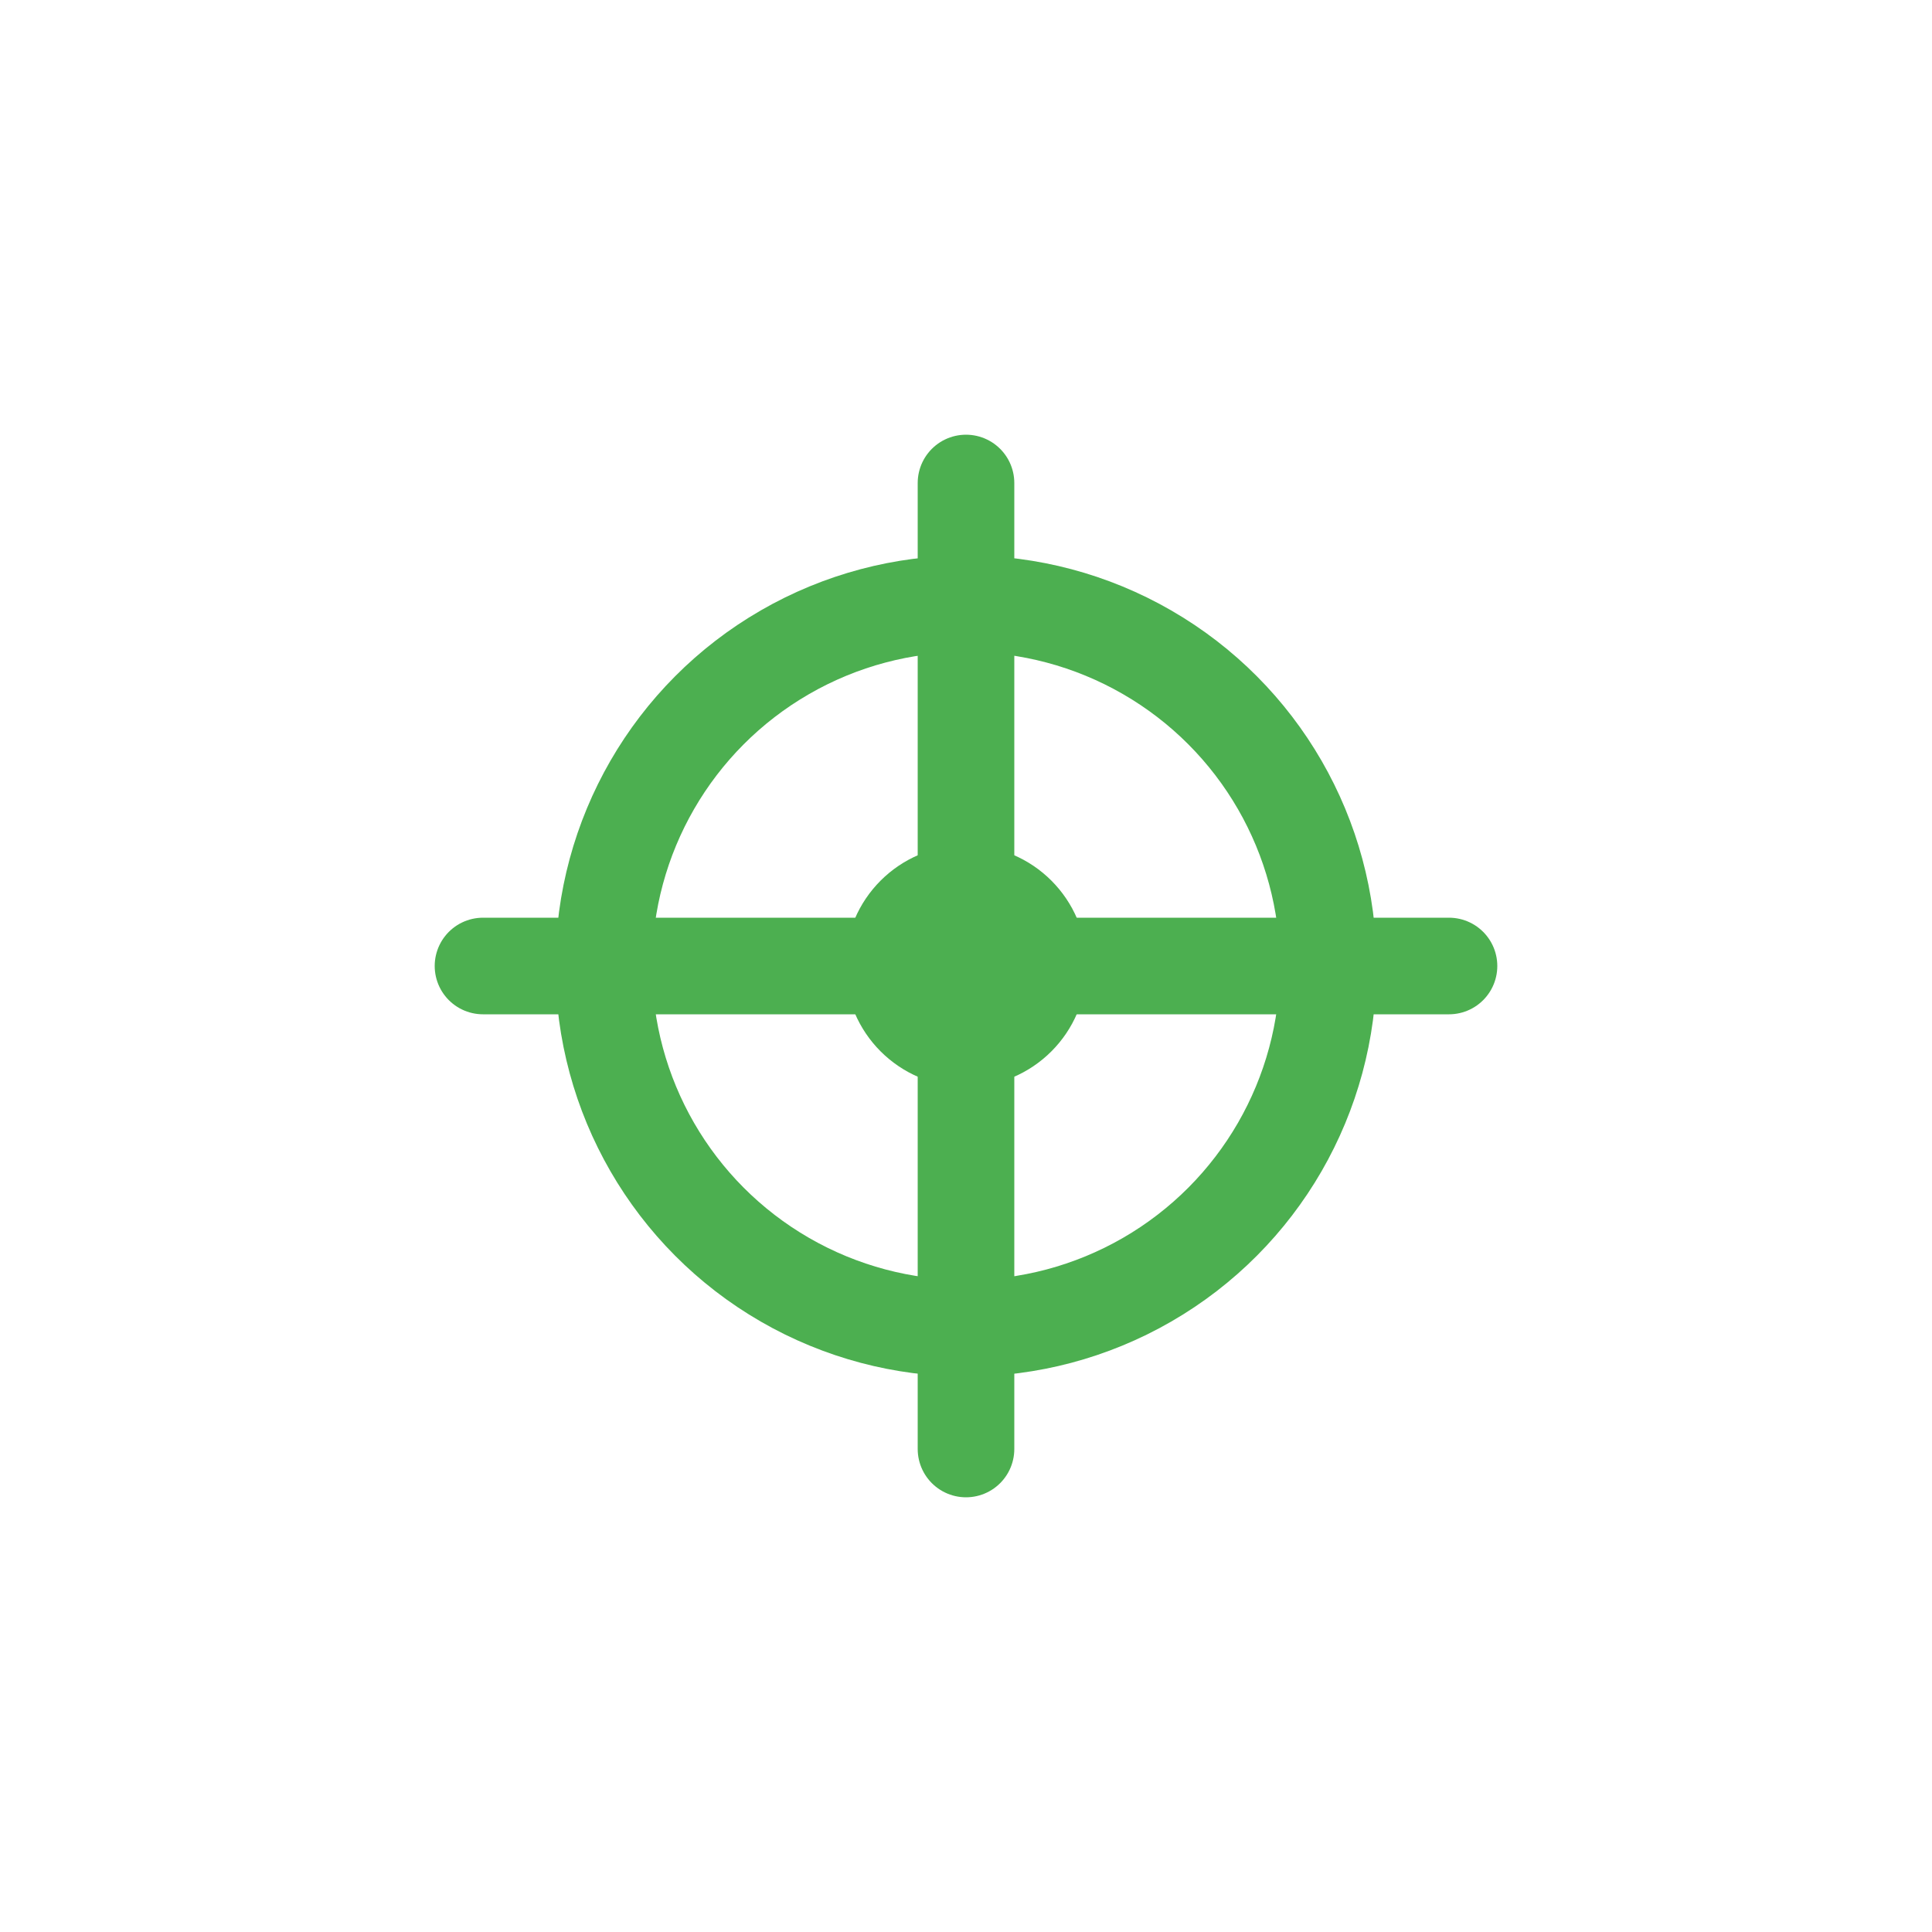
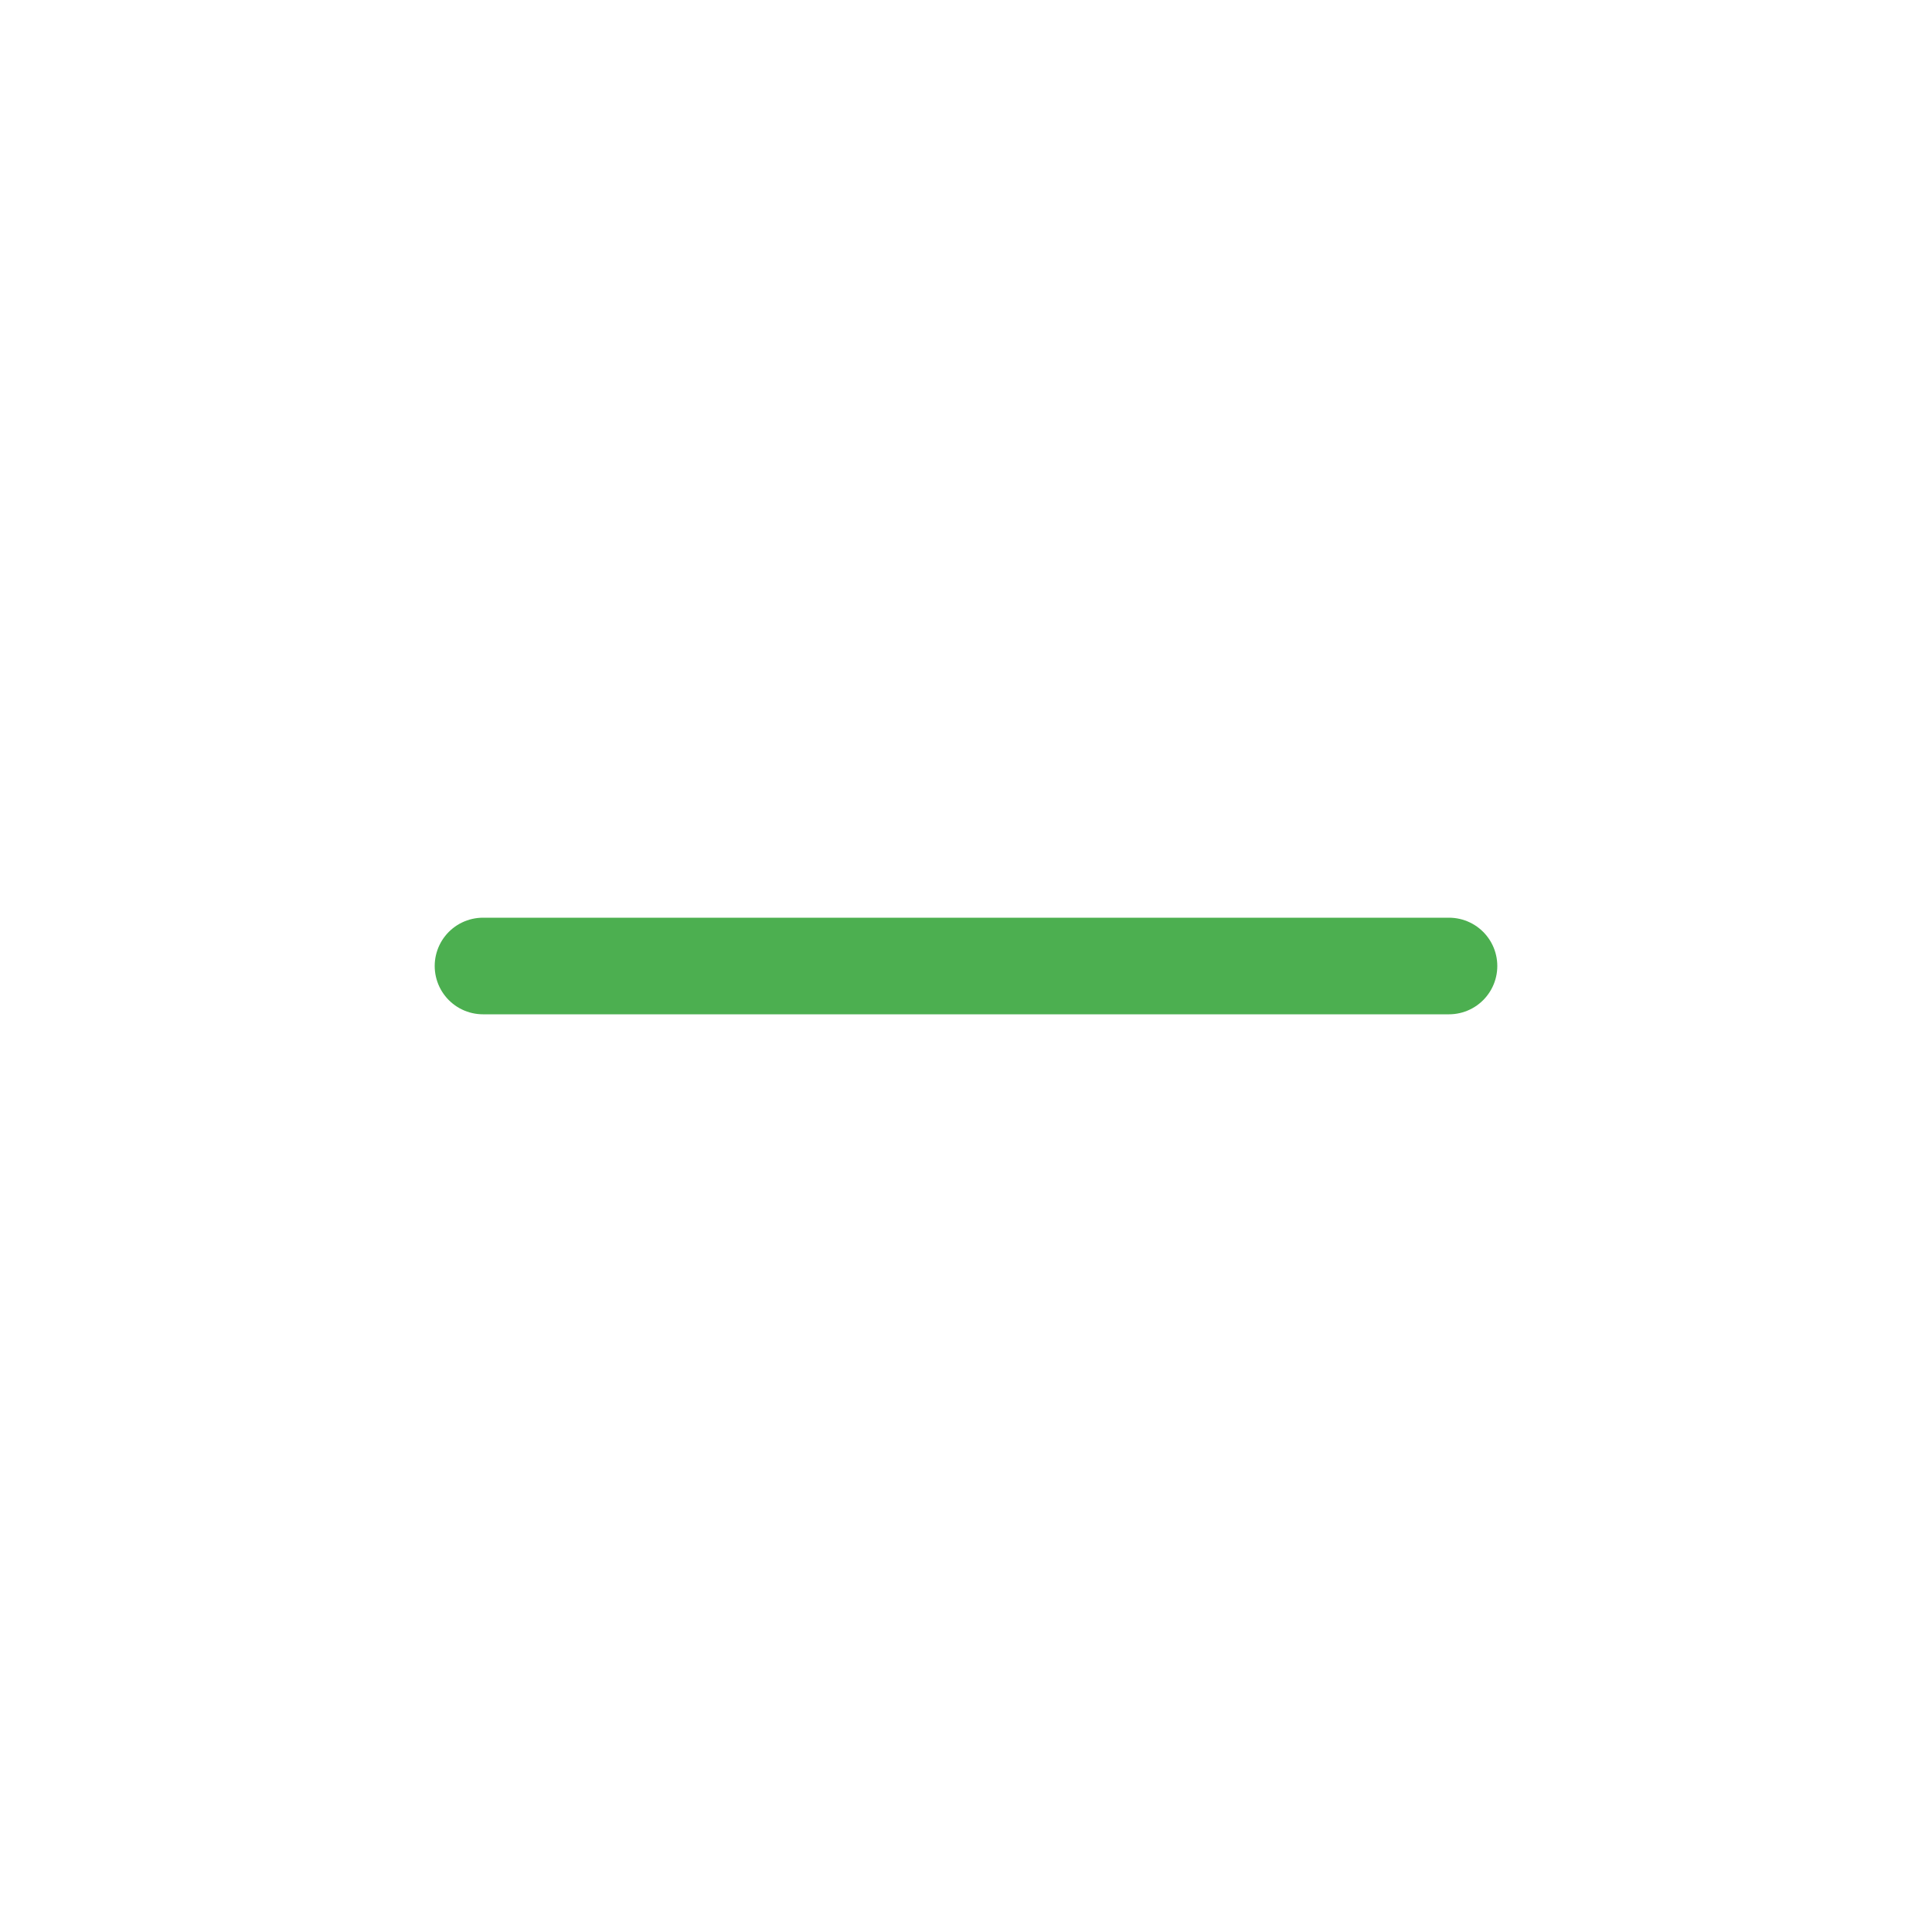
<svg xmlns="http://www.w3.org/2000/svg" width="80" height="80" viewBox="0 0 80 80" fill="none">
-   <path d="M20 40h40M40 20v40" stroke="#4CAF50" stroke-width="4" stroke-linecap="round" />
-   <circle cx="40" cy="40" r="15" stroke="#4CAF50" stroke-width="4" />
-   <circle cx="40" cy="40" r="5" fill="#4CAF50" />
+   <path d="M20 40h40M40 20" stroke="#4CAF50" stroke-width="4" stroke-linecap="round" />
</svg>